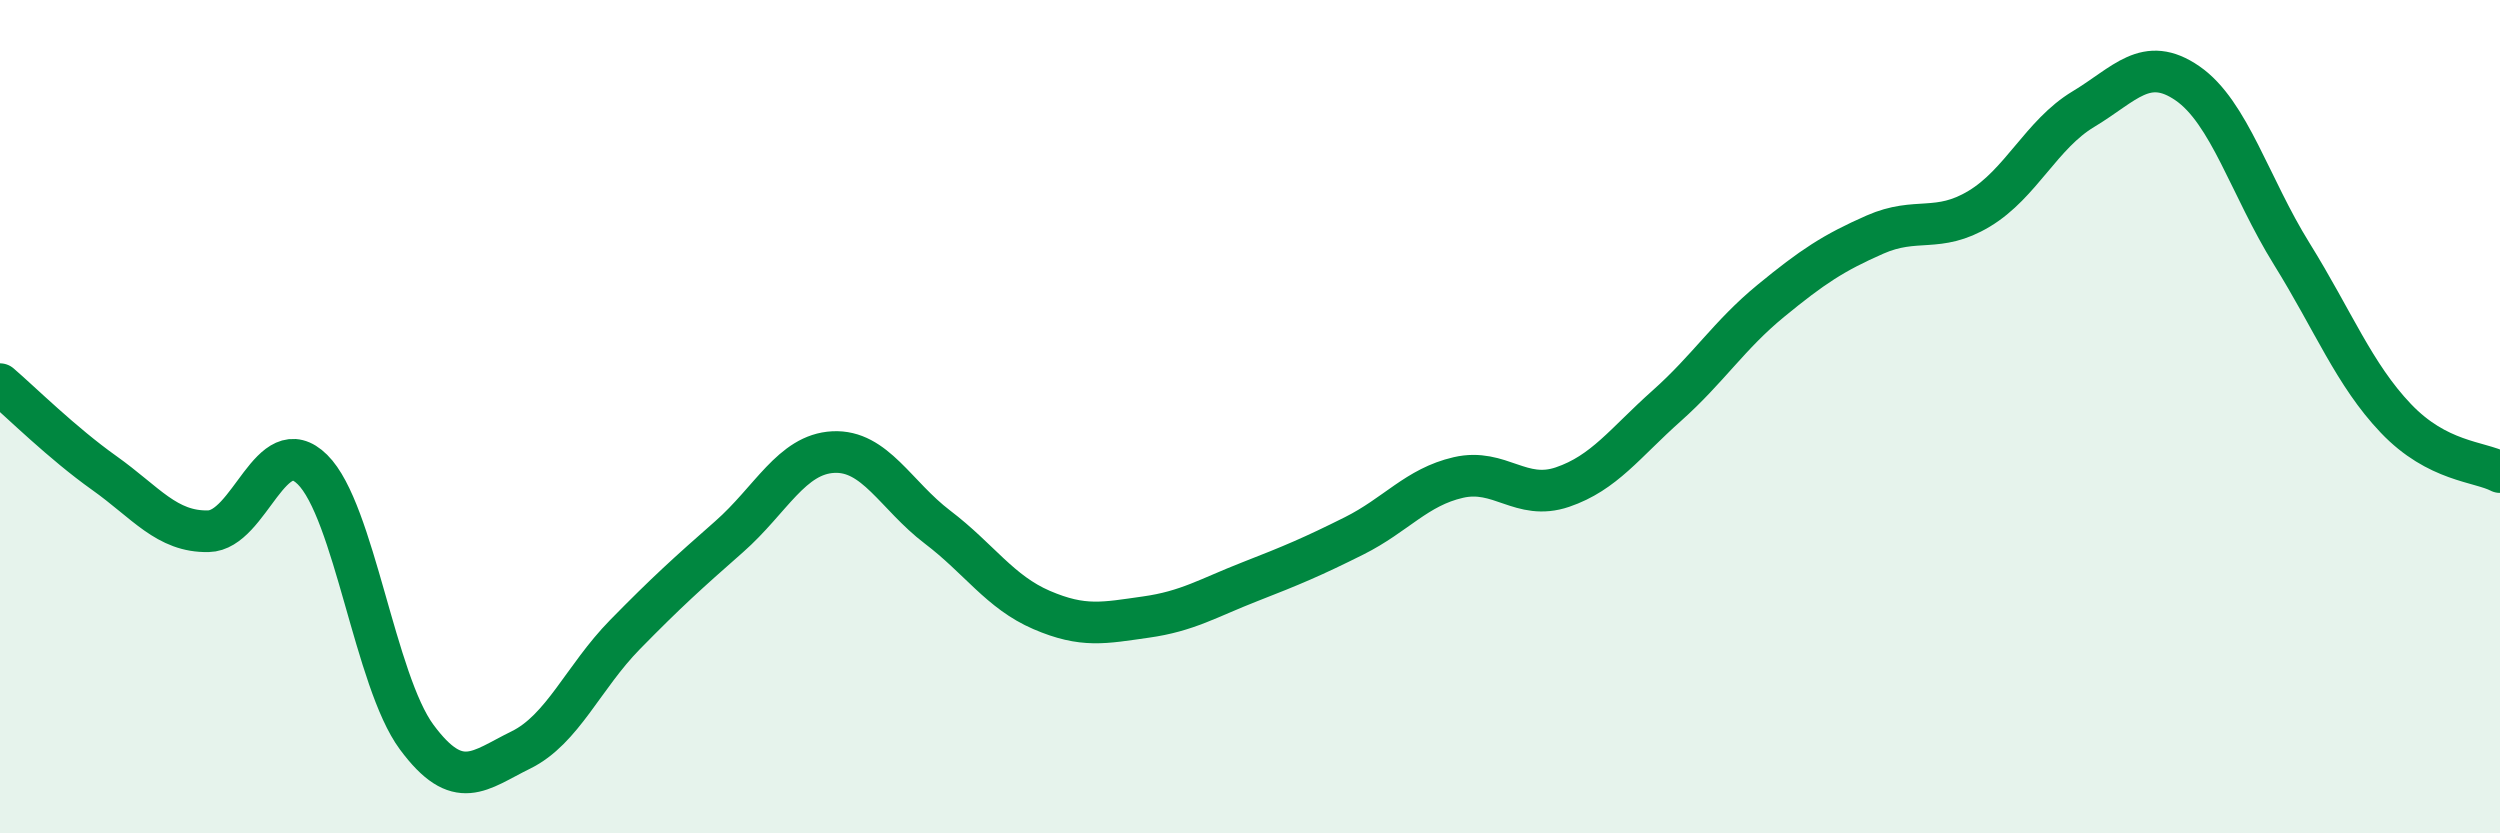
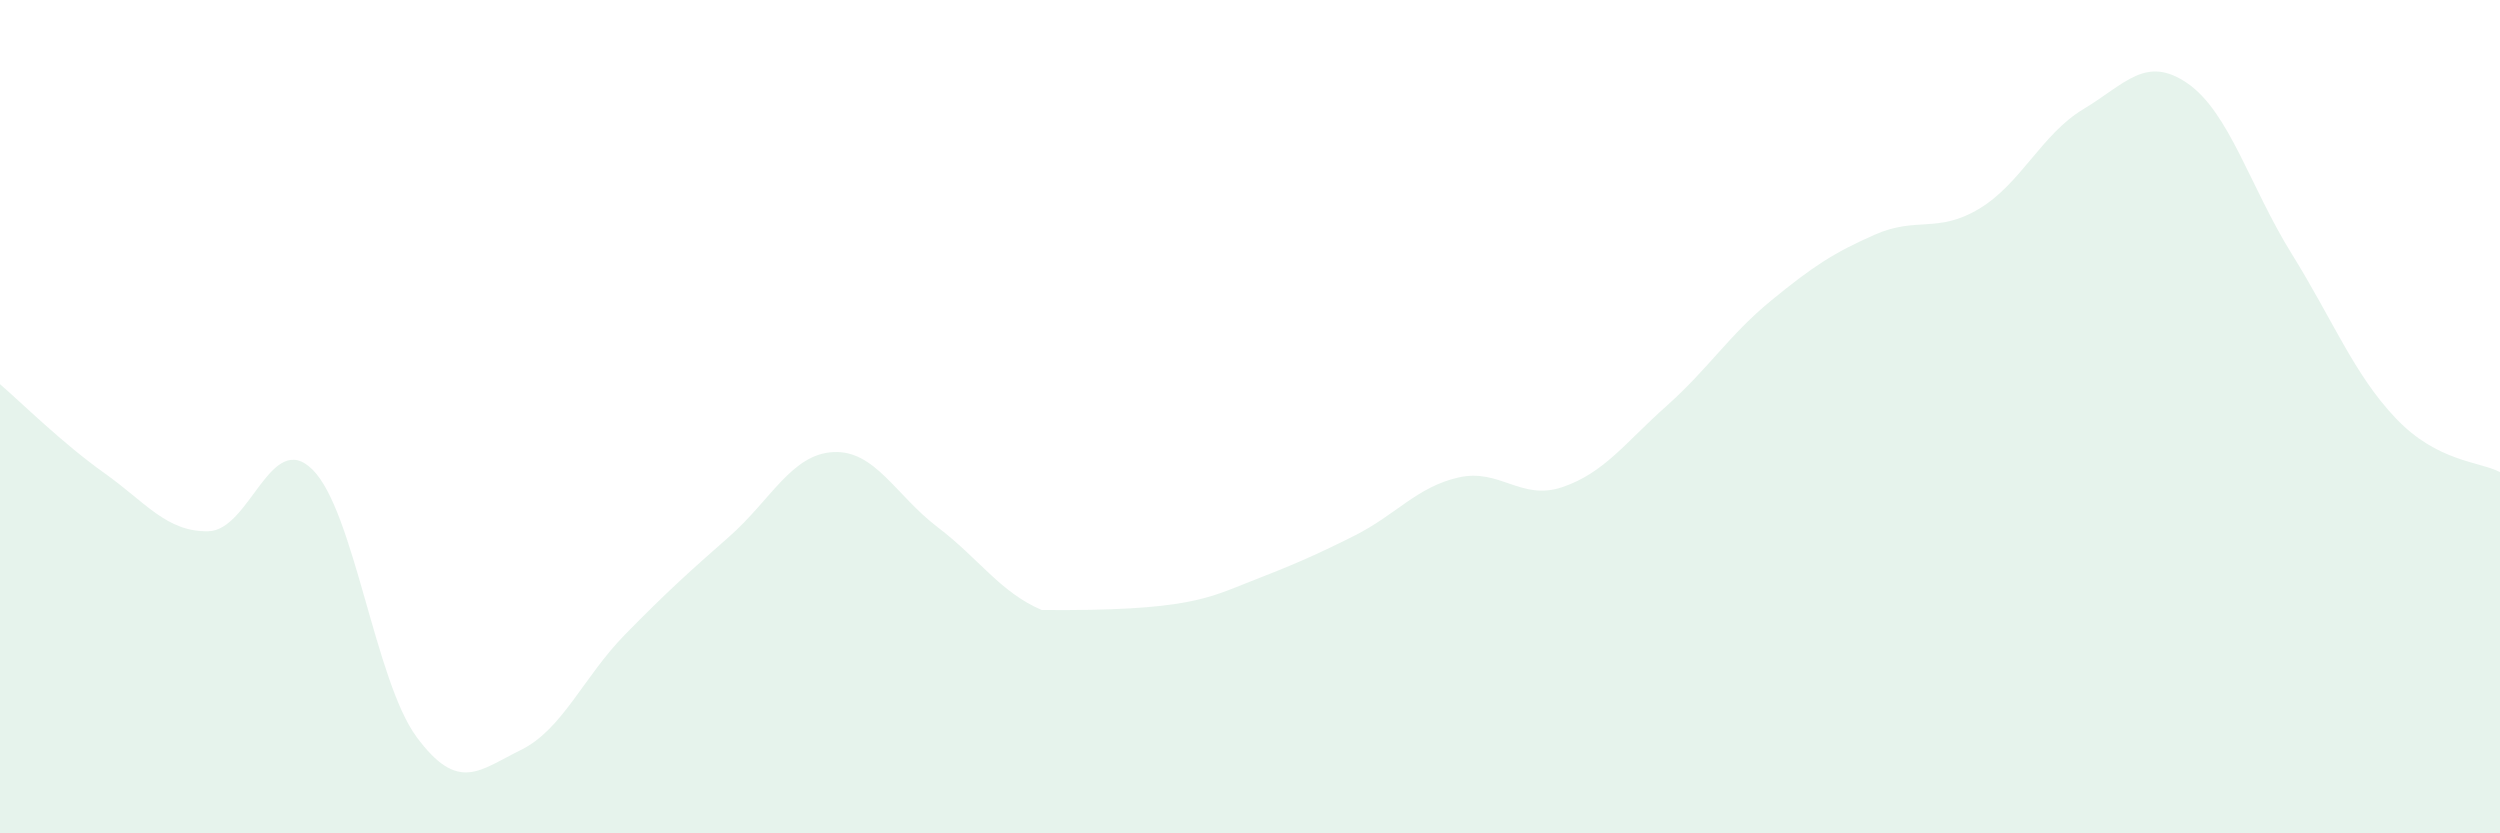
<svg xmlns="http://www.w3.org/2000/svg" width="60" height="20" viewBox="0 0 60 20">
-   <path d="M 0,9.22 C 0.5,9.65 1.5,10.64 2.5,11.35 C 3.5,12.06 4,12.77 5,12.75 C 6,12.73 6.5,10.28 7.5,11.27 C 8.5,12.26 9,16.34 10,17.69 C 11,19.04 11.5,18.49 12.5,18 C 13.5,17.51 14,16.25 15,15.23 C 16,14.21 16.5,13.76 17.5,12.88 C 18.5,12 19,10.9 20,10.85 C 21,10.8 21.5,11.89 22.5,12.65 C 23.5,13.41 24,14.21 25,14.64 C 26,15.07 26.5,14.95 27.5,14.81 C 28.5,14.67 29,14.35 30,13.96 C 31,13.57 31.5,13.36 32.5,12.86 C 33.5,12.36 34,11.69 35,11.46 C 36,11.23 36.5,12.03 37.5,11.69 C 38.5,11.35 39,10.63 40,9.74 C 41,8.85 41.5,8.04 42.5,7.22 C 43.5,6.4 44,6.07 45,5.63 C 46,5.19 46.5,5.61 47.5,5.01 C 48.5,4.41 49,3.22 50,2.62 C 51,2.02 51.5,1.31 52.5,2 C 53.5,2.69 54,4.48 55,6.09 C 56,7.7 56.5,8.99 57.5,10.04 C 58.5,11.09 59.5,11.07 60,11.33L60 20L0 20Z" fill="#008740" opacity="0.1" stroke-linecap="round" stroke-linejoin="round" />
-   <path d="M 0,9.22 C 0.5,9.65 1.5,10.64 2.5,11.35 C 3.5,12.06 4,12.77 5,12.75 C 6,12.73 6.5,10.28 7.5,11.27 C 8.5,12.26 9,16.34 10,17.69 C 11,19.04 11.5,18.49 12.5,18 C 13.5,17.51 14,16.25 15,15.23 C 16,14.21 16.5,13.76 17.5,12.88 C 18.5,12 19,10.9 20,10.85 C 21,10.8 21.5,11.89 22.5,12.65 C 23.5,13.41 24,14.21 25,14.64 C 26,15.07 26.5,14.95 27.5,14.81 C 28.5,14.67 29,14.35 30,13.96 C 31,13.57 31.5,13.36 32.5,12.86 C 33.5,12.36 34,11.69 35,11.46 C 36,11.23 36.5,12.03 37.5,11.69 C 38.5,11.35 39,10.63 40,9.74 C 41,8.85 41.5,8.04 42.5,7.22 C 43.5,6.4 44,6.07 45,5.63 C 46,5.19 46.5,5.61 47.5,5.01 C 48.5,4.41 49,3.22 50,2.62 C 51,2.02 51.5,1.31 52.5,2 C 53.5,2.69 54,4.48 55,6.09 C 56,7.7 56.5,8.99 57.5,10.04 C 58.5,11.09 59.5,11.07 60,11.33" stroke="#008740" stroke-width="1" fill="none" stroke-linecap="round" stroke-linejoin="round" />
+   <path d="M 0,9.22 C 0.5,9.65 1.5,10.64 2.5,11.35 C 3.5,12.06 4,12.77 5,12.75 C 6,12.73 6.5,10.28 7.5,11.27 C 8.5,12.26 9,16.34 10,17.69 C 11,19.04 11.5,18.49 12.5,18 C 13.5,17.51 14,16.25 15,15.23 C 16,14.21 16.5,13.76 17.5,12.88 C 18.5,12 19,10.9 20,10.85 C 21,10.8 21.5,11.89 22.5,12.65 C 23.5,13.41 24,14.21 25,14.64 C 28.5,14.67 29,14.35 30,13.96 C 31,13.57 31.5,13.36 32.5,12.86 C 33.5,12.36 34,11.69 35,11.46 C 36,11.23 36.5,12.03 37.5,11.69 C 38.5,11.35 39,10.63 40,9.74 C 41,8.85 41.5,8.04 42.5,7.22 C 43.5,6.4 44,6.07 45,5.63 C 46,5.19 46.5,5.61 47.5,5.01 C 48.5,4.41 49,3.22 50,2.62 C 51,2.02 51.5,1.31 52.5,2 C 53.5,2.69 54,4.48 55,6.09 C 56,7.7 56.5,8.99 57.5,10.04 C 58.5,11.09 59.5,11.07 60,11.33L60 20L0 20Z" fill="#008740" opacity="0.1" stroke-linecap="round" stroke-linejoin="round" />
</svg>